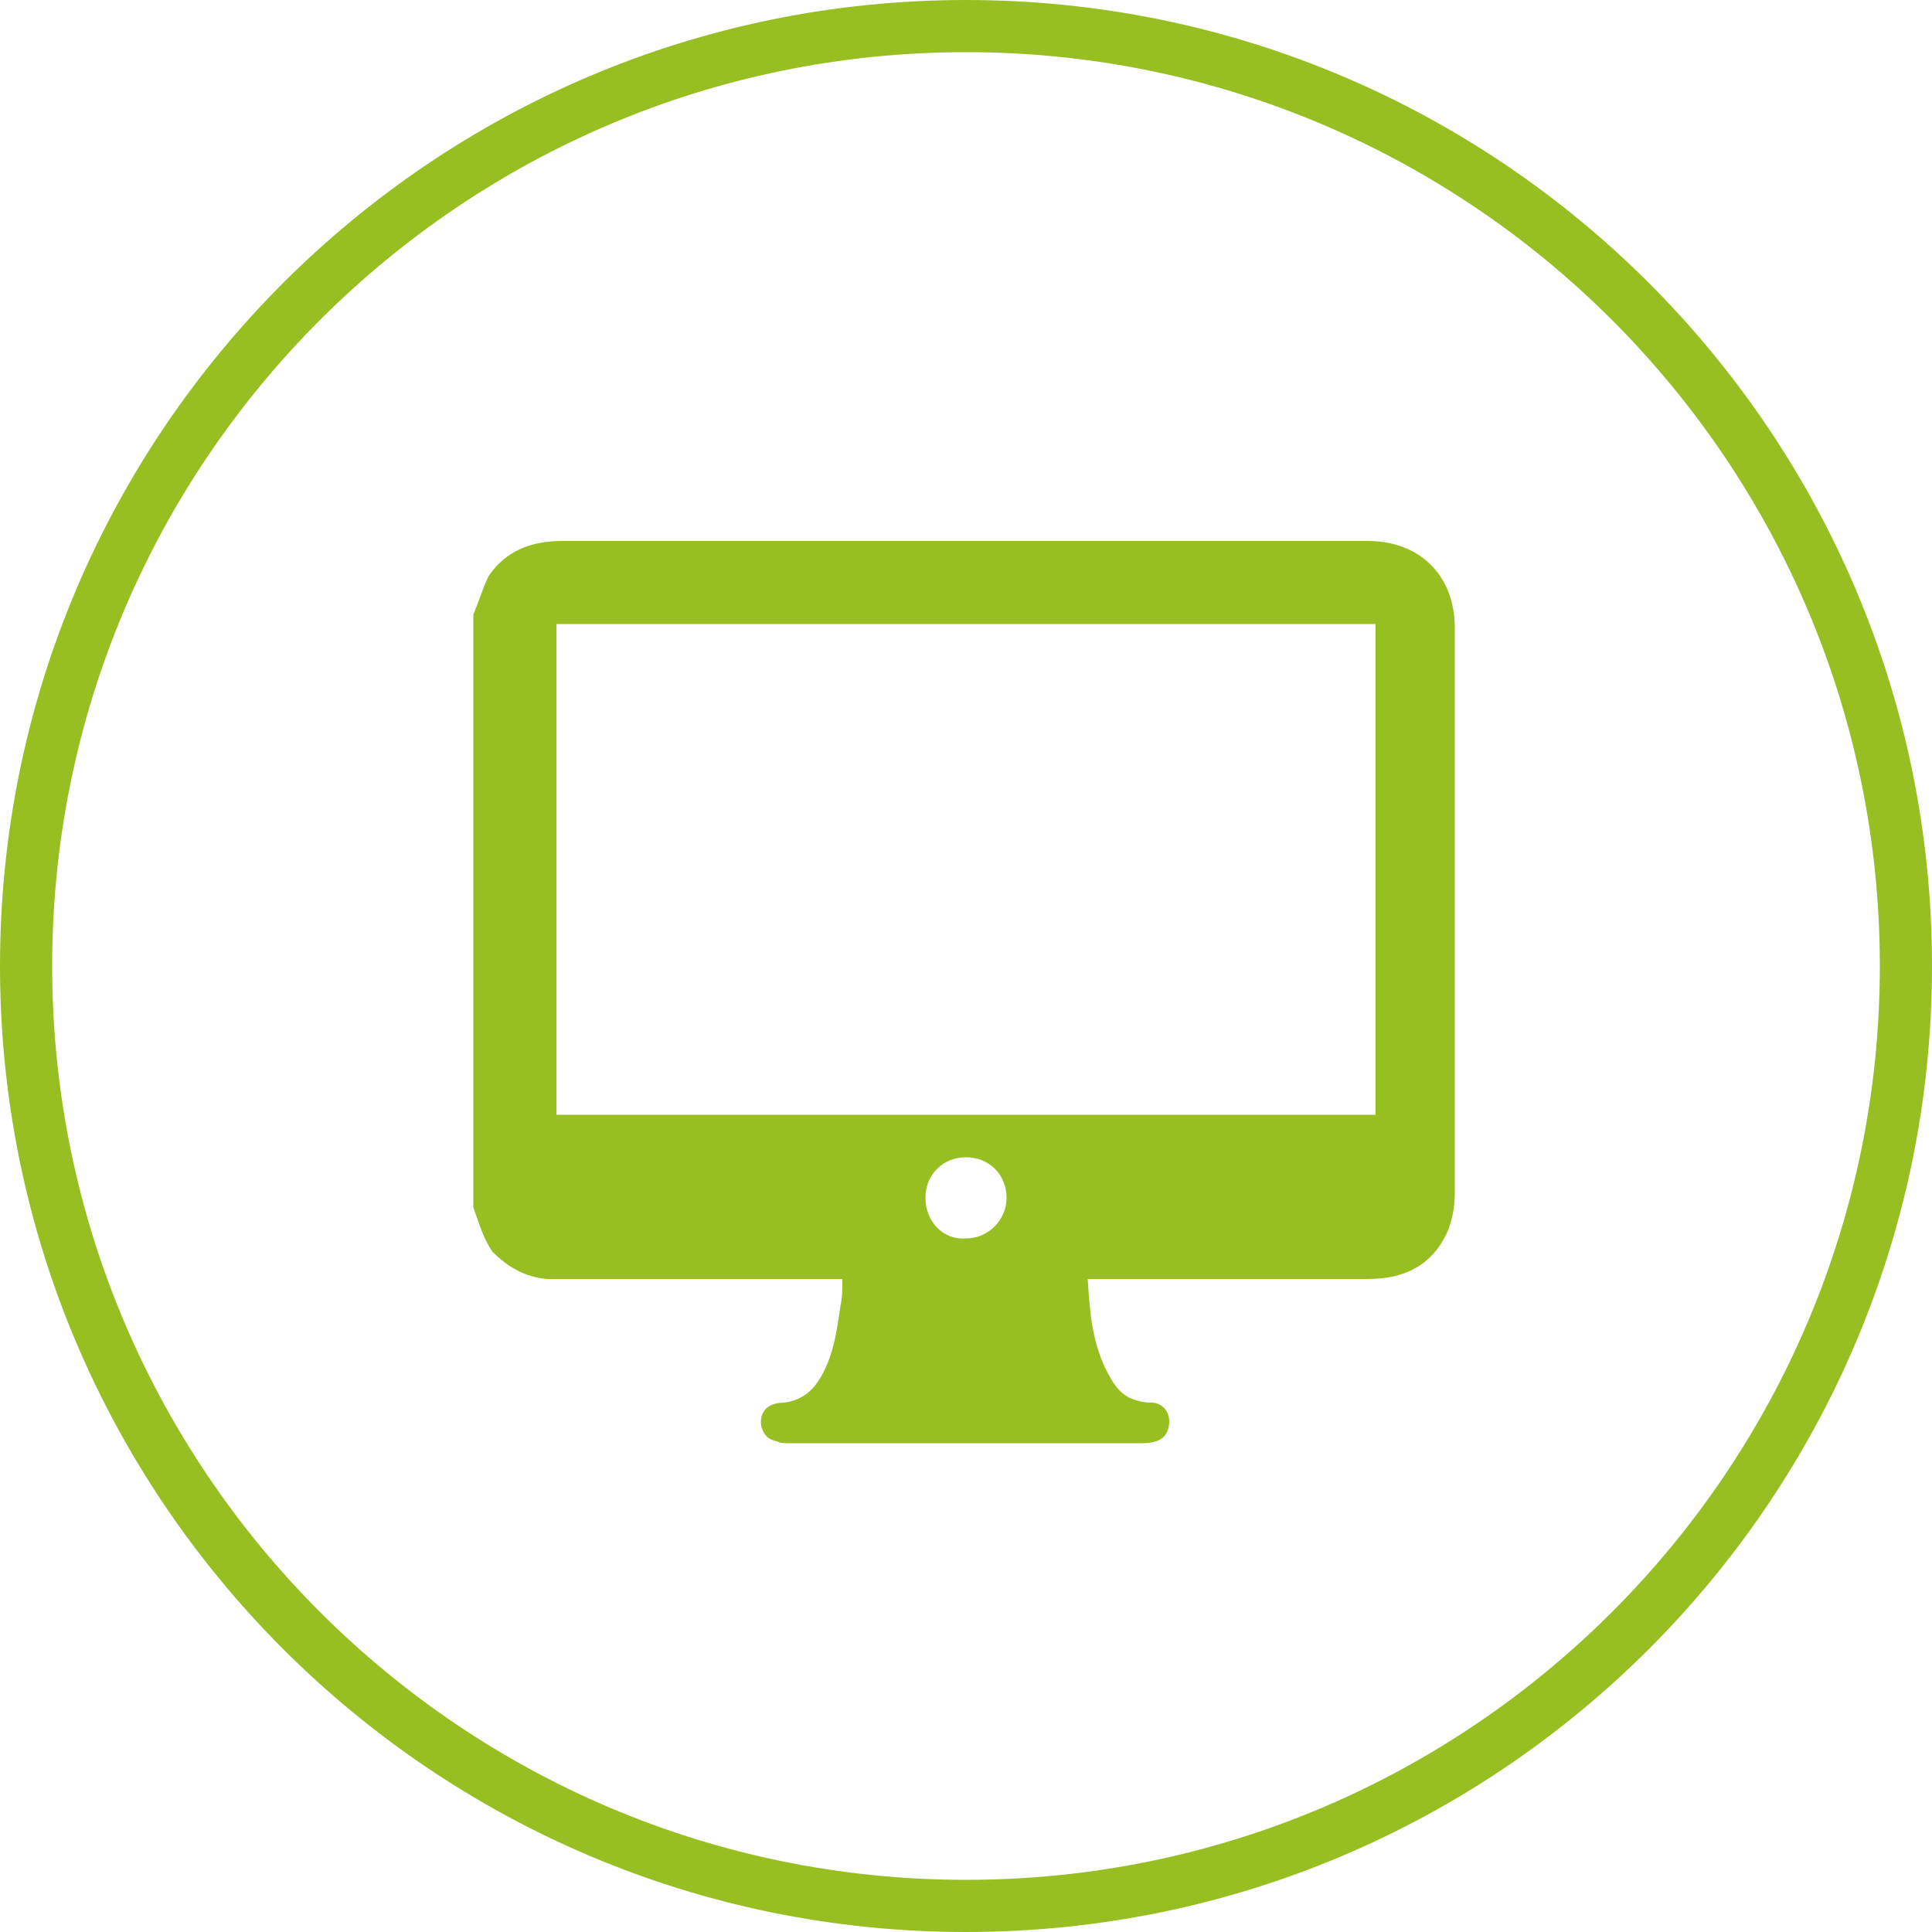
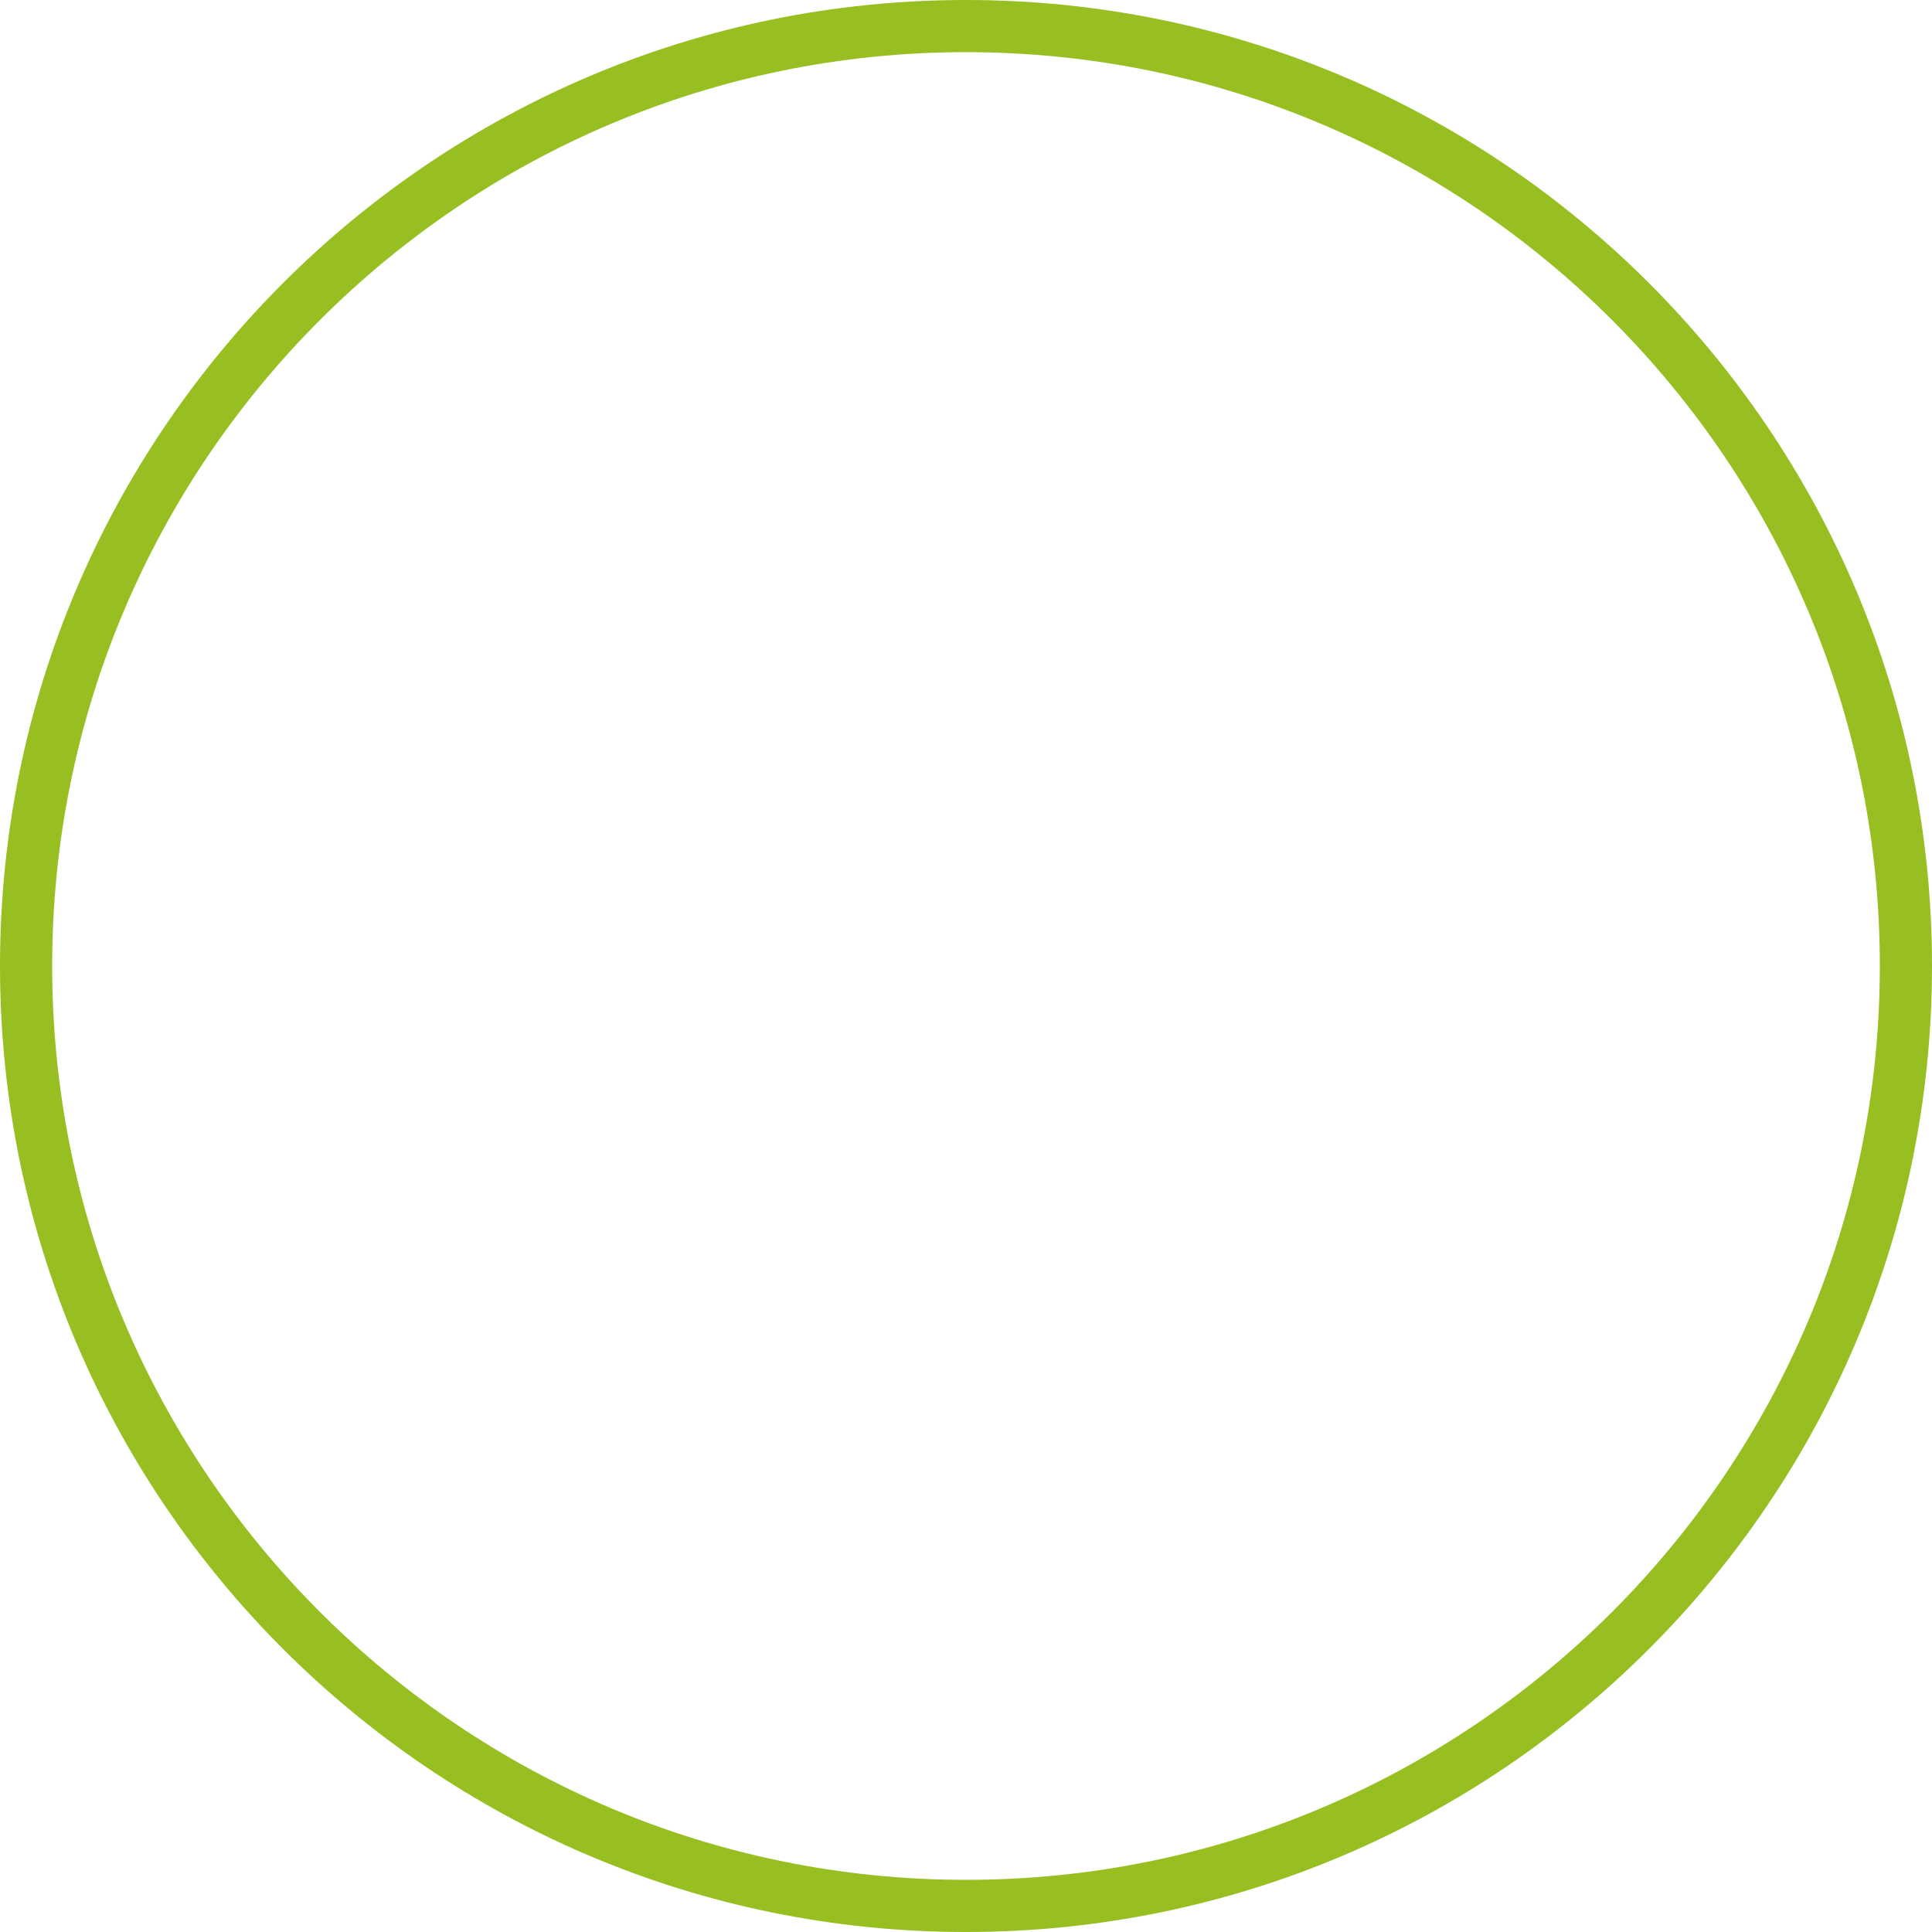
<svg xmlns="http://www.w3.org/2000/svg" version="1.1" id="Layer_1" x="0px" y="0px" viewBox="0 0 100 100" style="enable-background:new 0 0 100 100;" xml:space="preserve">
  <style type="text/css"> .st0{fill:#97BF22;} </style>
  <path class="st0" d="M50,100C22.4,100,0,77.6,0,50S22.4,0,50,0s50,22.4,50,50S77.6,100,50,100z M50,2.7C23.9,2.7,2.7,23.9,2.7,50 S23.9,97.3,50,97.3S97.3,76.1,97.3,50S76.1,2.7,50,2.7z" />
  <g>
-     <path class="st0" d="M24.5,62.5c0-10.2,0-20.5,0-30.7c0.3-0.7,0.5-1.4,0.8-2c0.9-1.3,2.2-1.8,3.8-1.8c10.7,0,21.3,0,32,0 c3.2,0,6.5,0,9.7,0c2.7,0,4.5,1.8,4.5,4.5c0,9.7,0,19.5,0,29.2c0,0.7-0.1,1.4-0.4,2.1c-0.8,1.7-2.2,2.4-4.1,2.4 c-4.6,0-9.3,0-13.9,0c-0.2,0-0.4,0-0.6,0c0.1,1.6,0.2,3.1,0.9,4.6c0.4,0.8,0.8,1.5,1.7,1.7c0.3,0.1,0.6,0.1,0.8,0.1 c0.6,0.1,0.9,0.6,0.8,1.2c-0.1,0.6-0.5,0.9-1.4,0.9c-6.1,0-12.2,0-18.3,0c-0.2,0-0.4,0-0.6-0.1c-0.5-0.1-0.7-0.4-0.8-0.8 c-0.1-0.7,0.3-1.2,1.2-1.2c0.7-0.1,1.2-0.4,1.6-0.9c0.9-1.2,1.1-2.7,1.3-4.1c0.1-0.4,0.1-0.9,0.1-1.4c-0.3,0-0.5,0-0.7,0 c-4.6,0-9.1,0-13.7,0c-0.3,0-0.6,0-0.9,0c-1.1-0.1-2-0.6-2.8-1.4C25,64.1,24.8,63.3,24.5,62.5z M71.2,57.7c0-8.5,0-17,0-25.4 c-14.1,0-28.3,0-42.4,0c0,8.5,0,16.9,0,25.4C42.9,57.7,57,57.7,71.2,57.7z M52.1,62c0-1.2-0.9-2.1-2.1-2.1c-1.2,0-2.1,0.9-2.1,2.1 c0,1.2,0.9,2.2,2.1,2.1C51.2,64.1,52.1,63.1,52.1,62z" />
-   </g>
+     </g>
</svg>